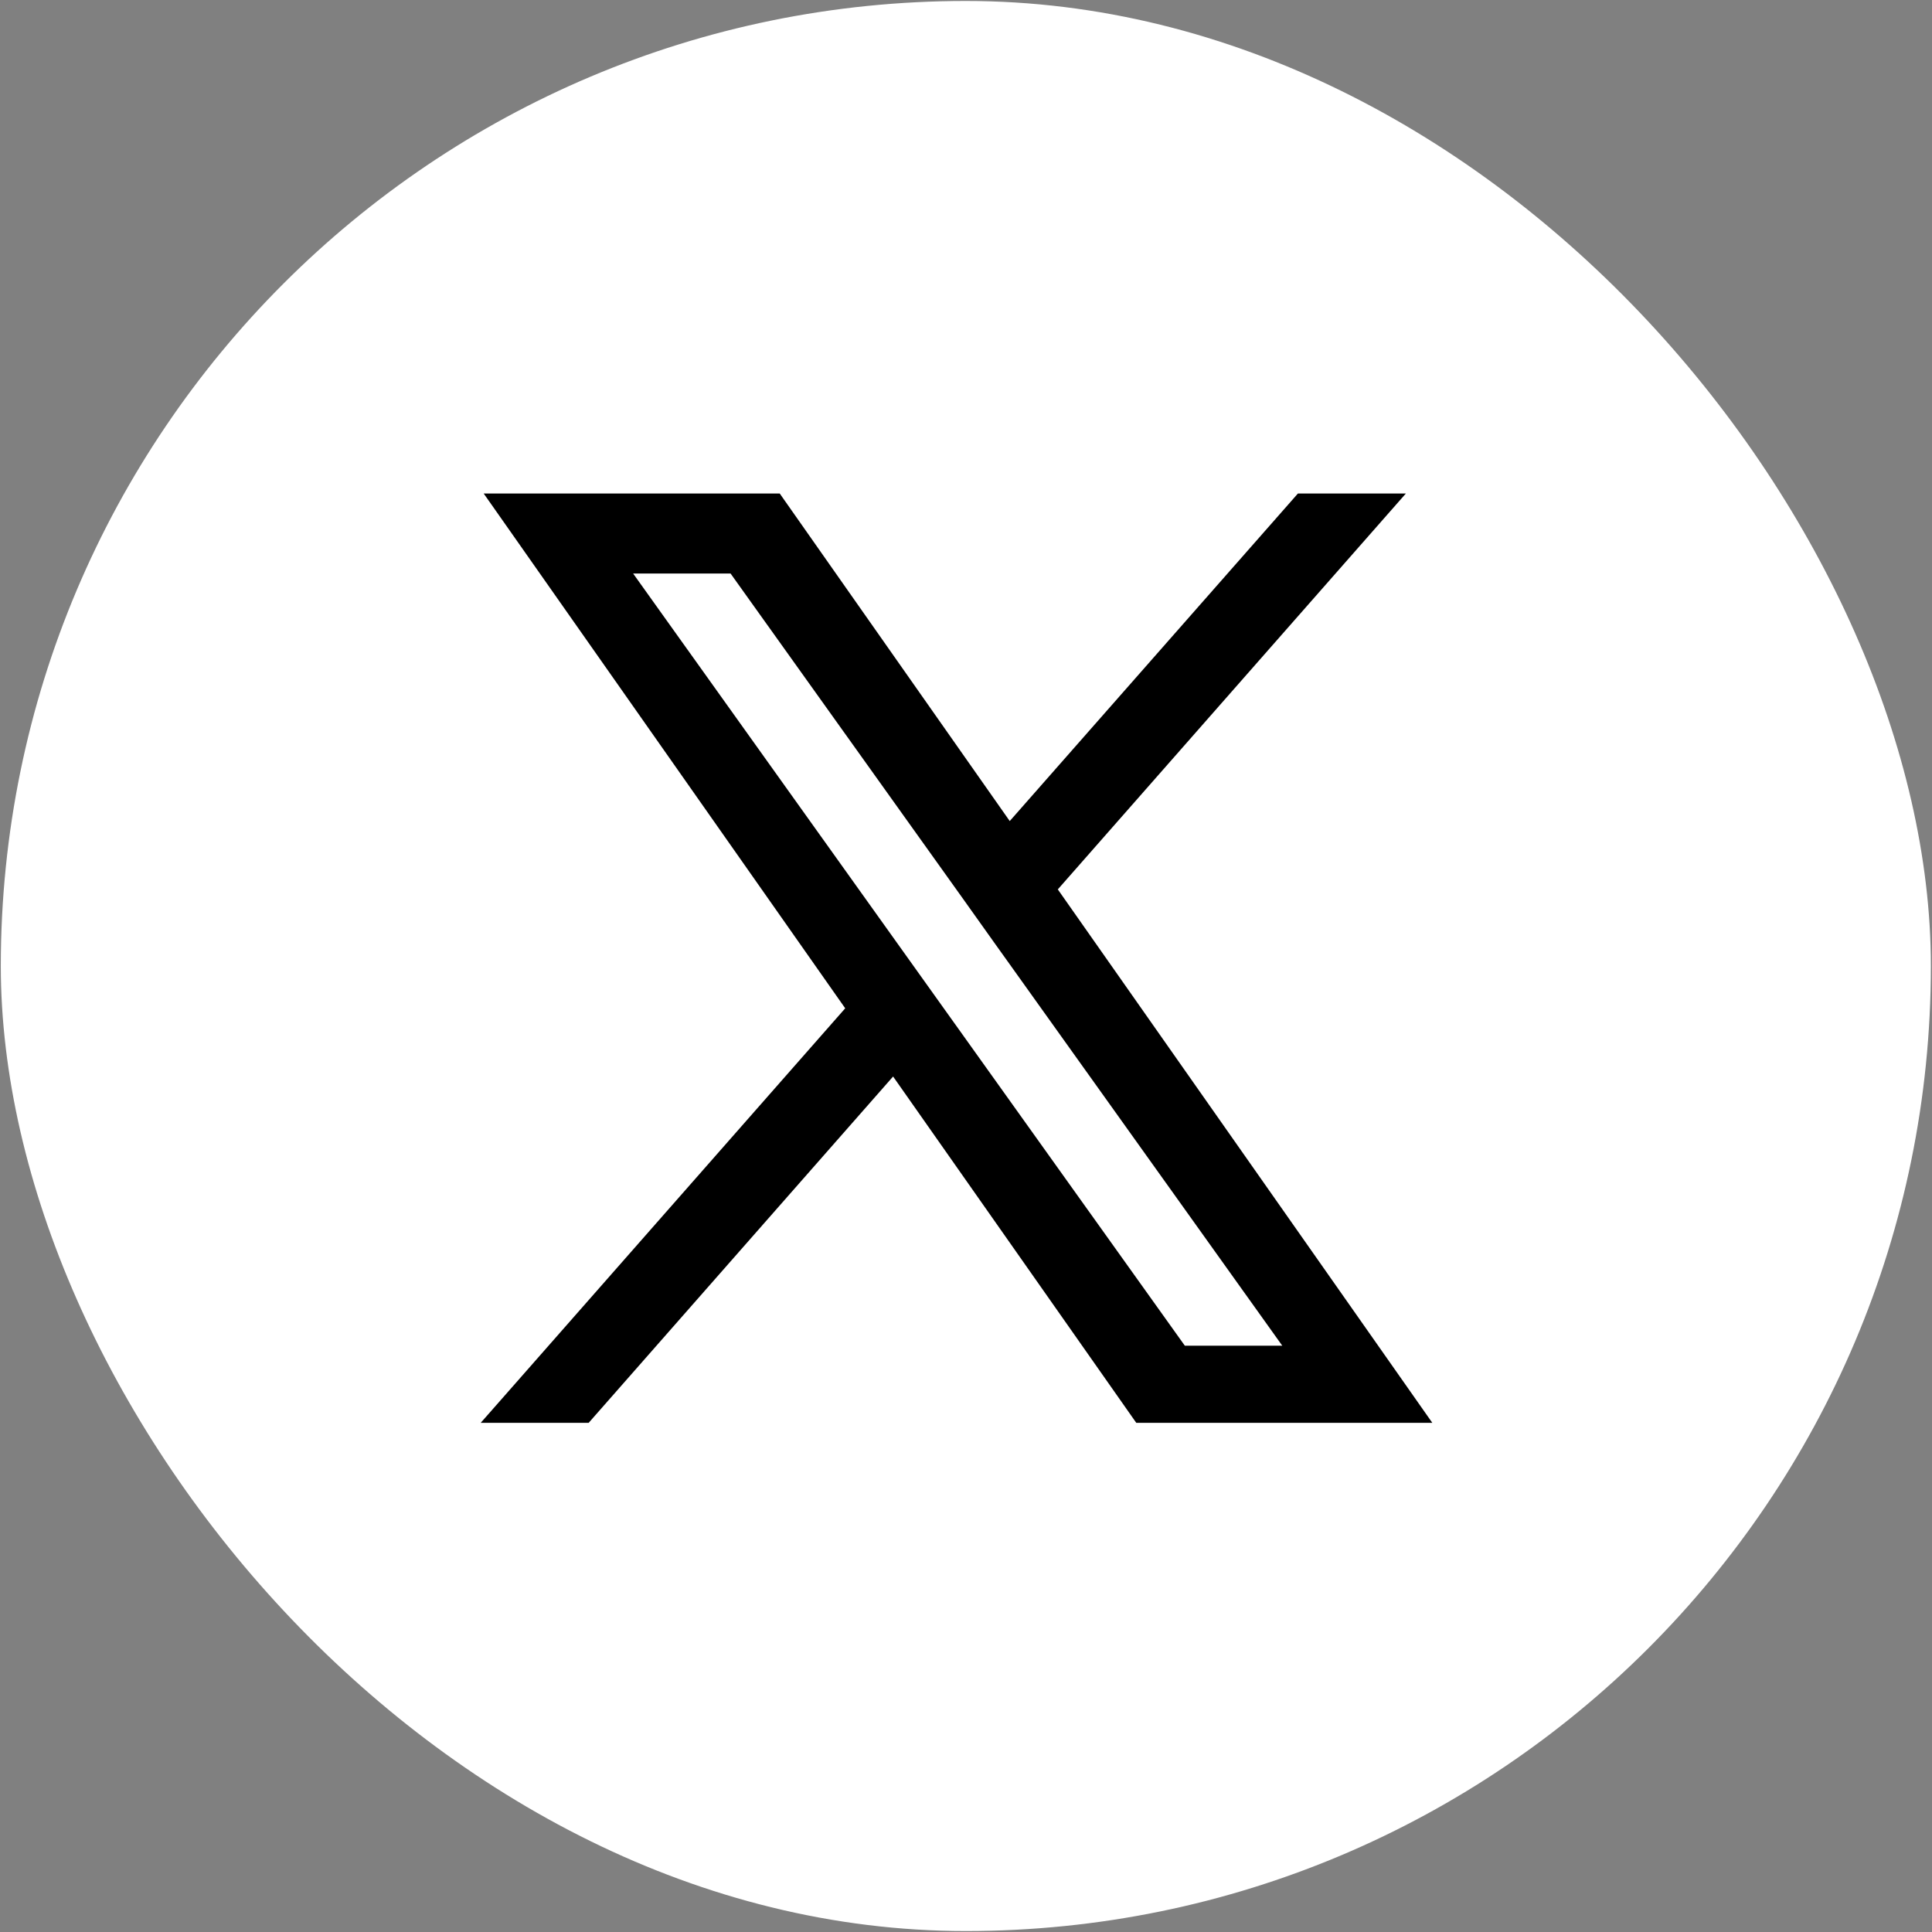
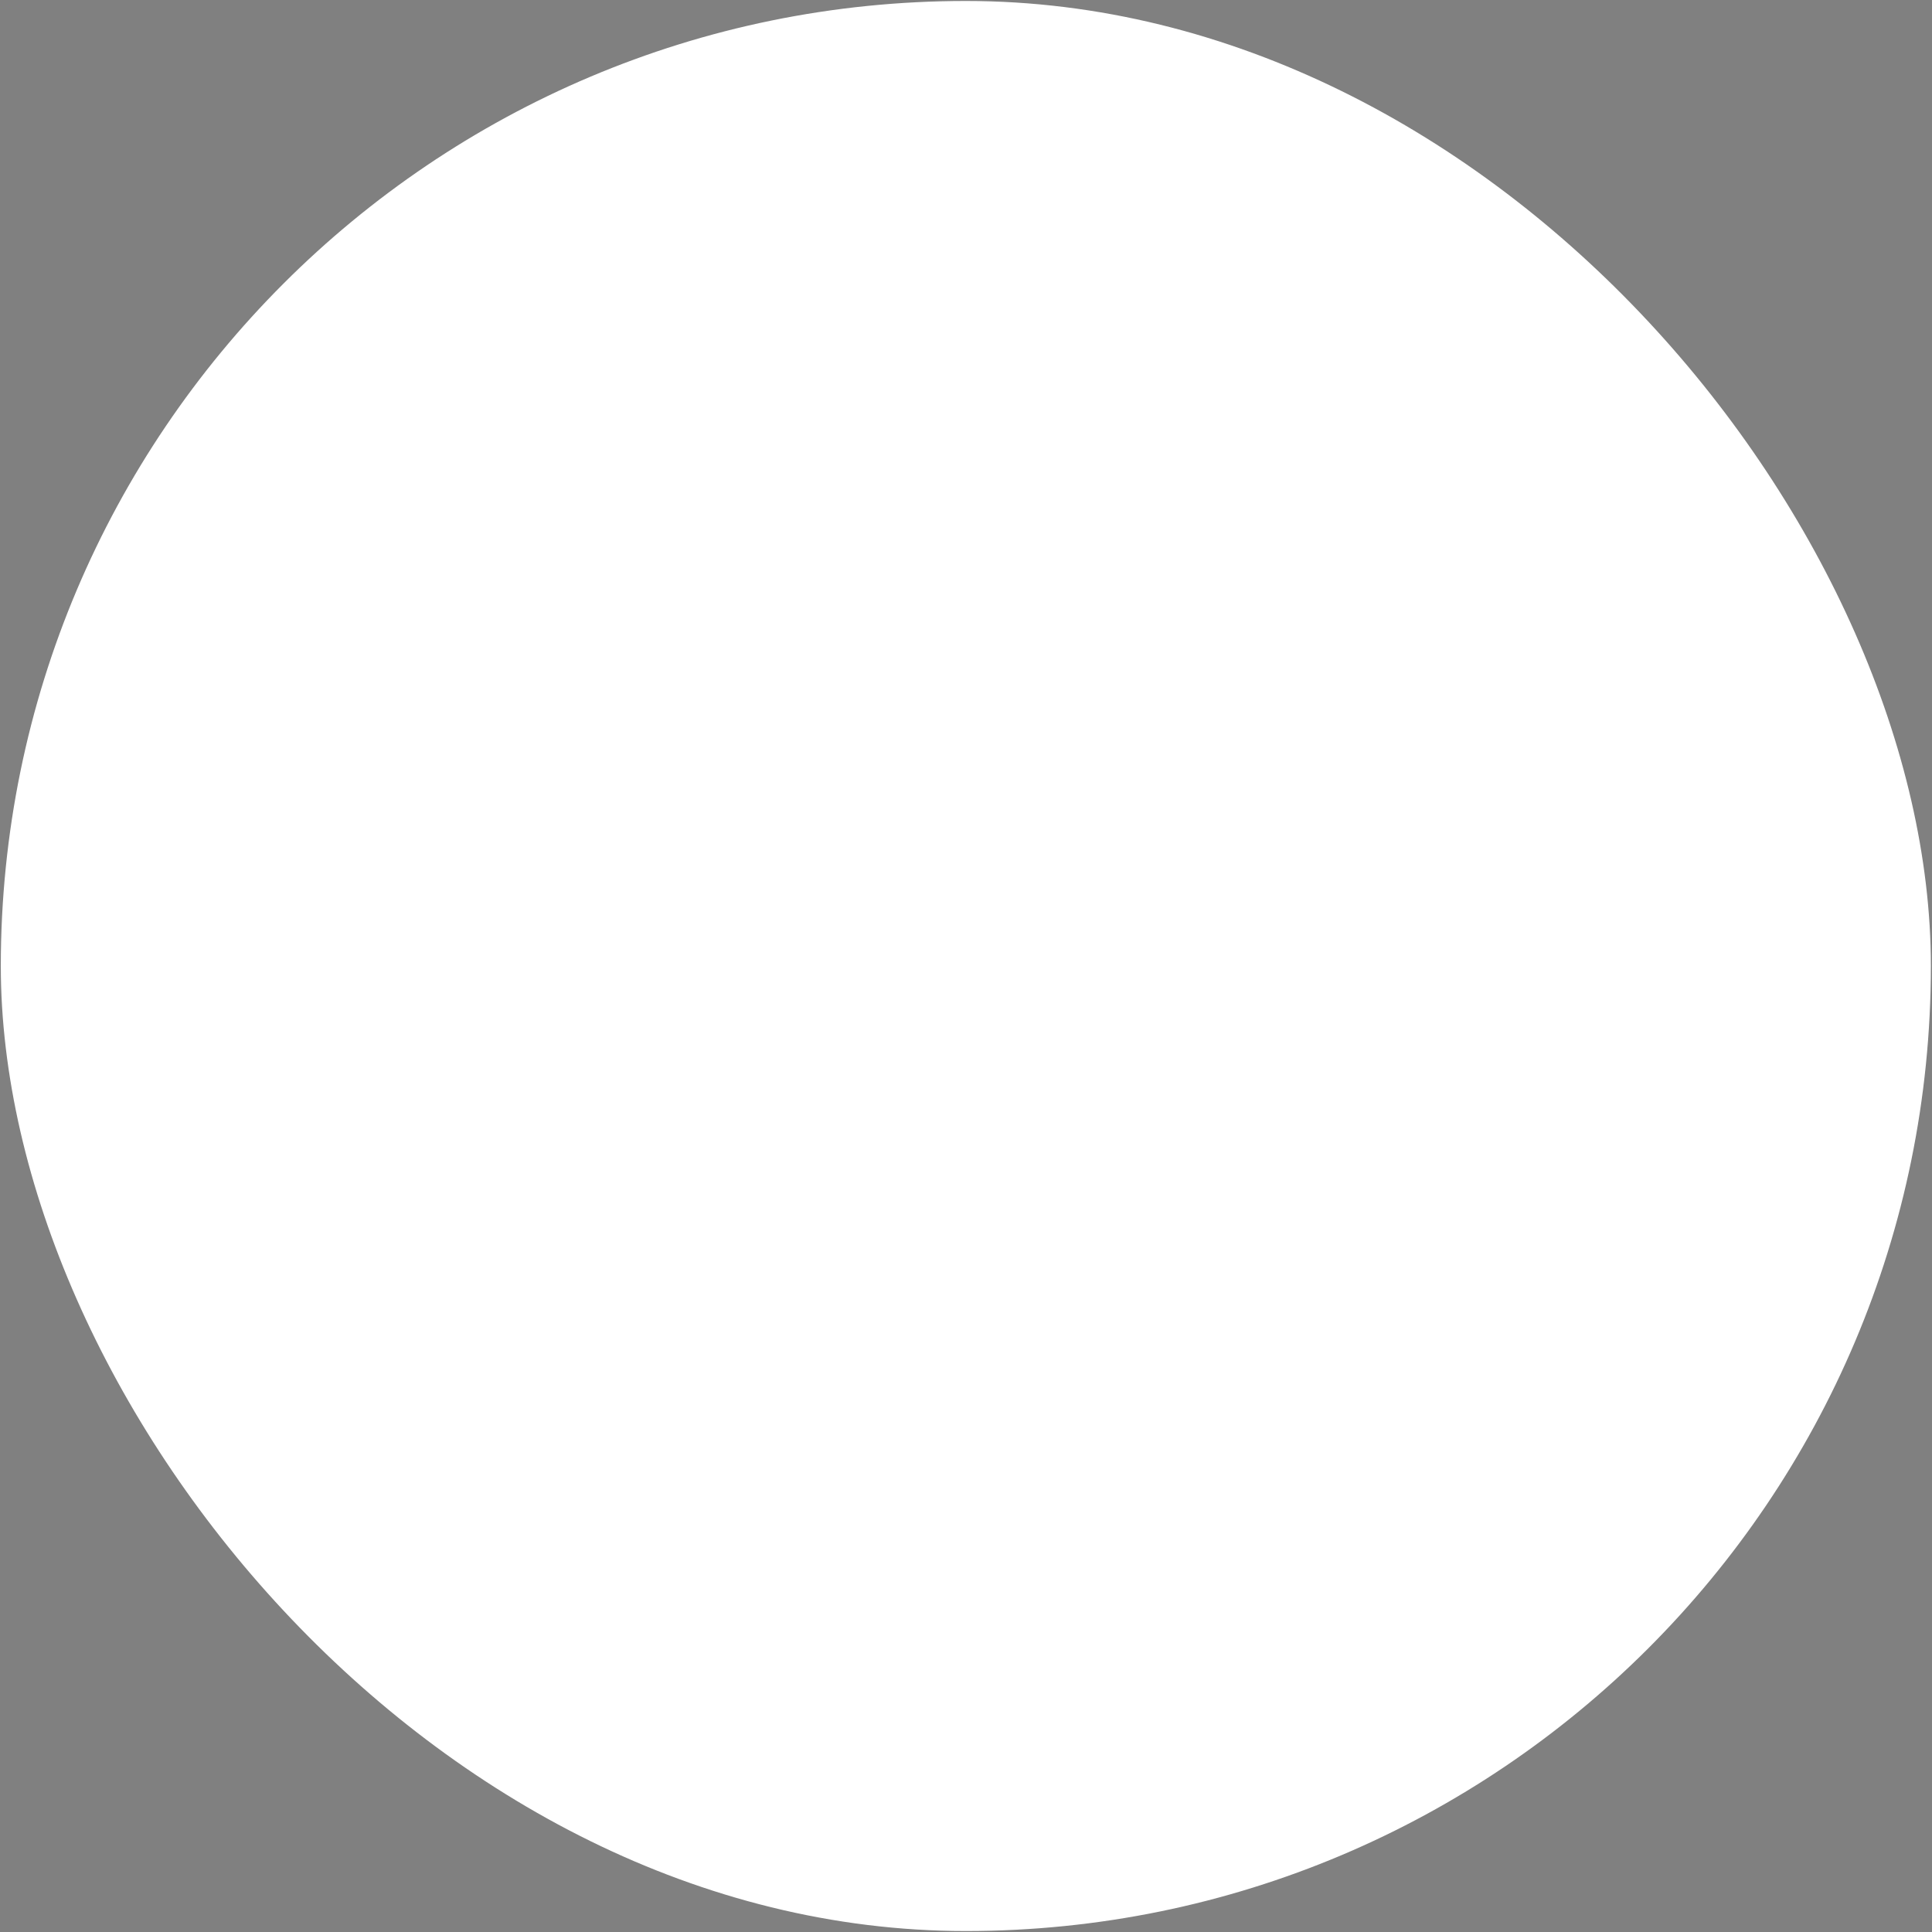
<svg xmlns="http://www.w3.org/2000/svg" width="185" height="185" viewBox="0 0 185 185" fill="none">
  <rect x="0" y="0" width="185" height="185" fill="#808080" stroke="none" />
  <rect x="0.077" y="0.093" width="184.815" height="184.815" rx="92.407" fill="white" />
-   <path d="M96.644 79.429L74.555 47.971L74.406 47.758H74.146H48.242H47.28L47.833 48.545L81.569 96.585L47.867 134.915L47.136 135.745H48.242H55.916H56.142L56.291 135.575L85.563 102.274L108.916 135.532L109.065 135.745H109.325H135.229H136.191L135.638 134.958L100.656 85.13L132.783 48.588L133.513 47.758H132.407H124.734H124.508L124.359 47.928L96.644 79.429ZM95.597 89.953L95.598 89.954L123.758 129.36H113.199L59.654 54.418H70.214L92.165 85.135L92.166 85.135L95.597 89.953Z" fill="black" stroke="black" />
</svg>